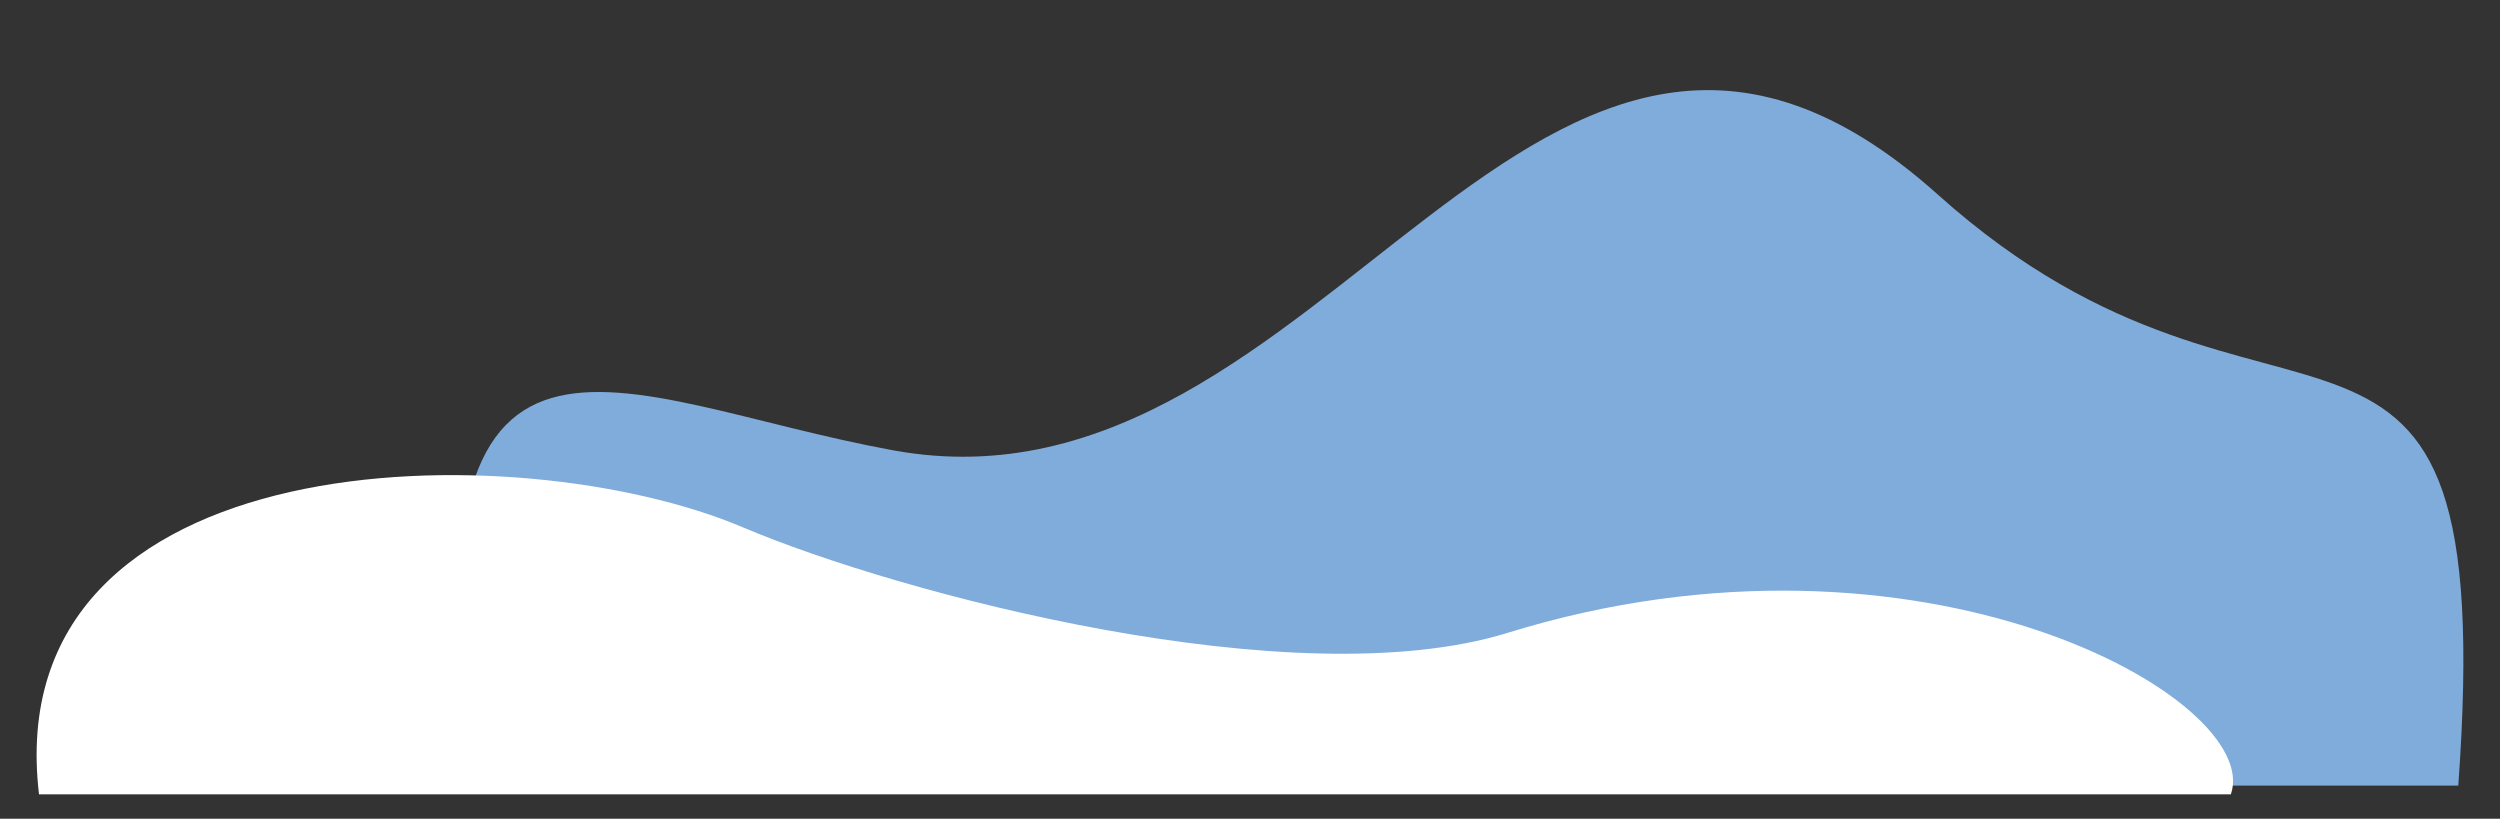
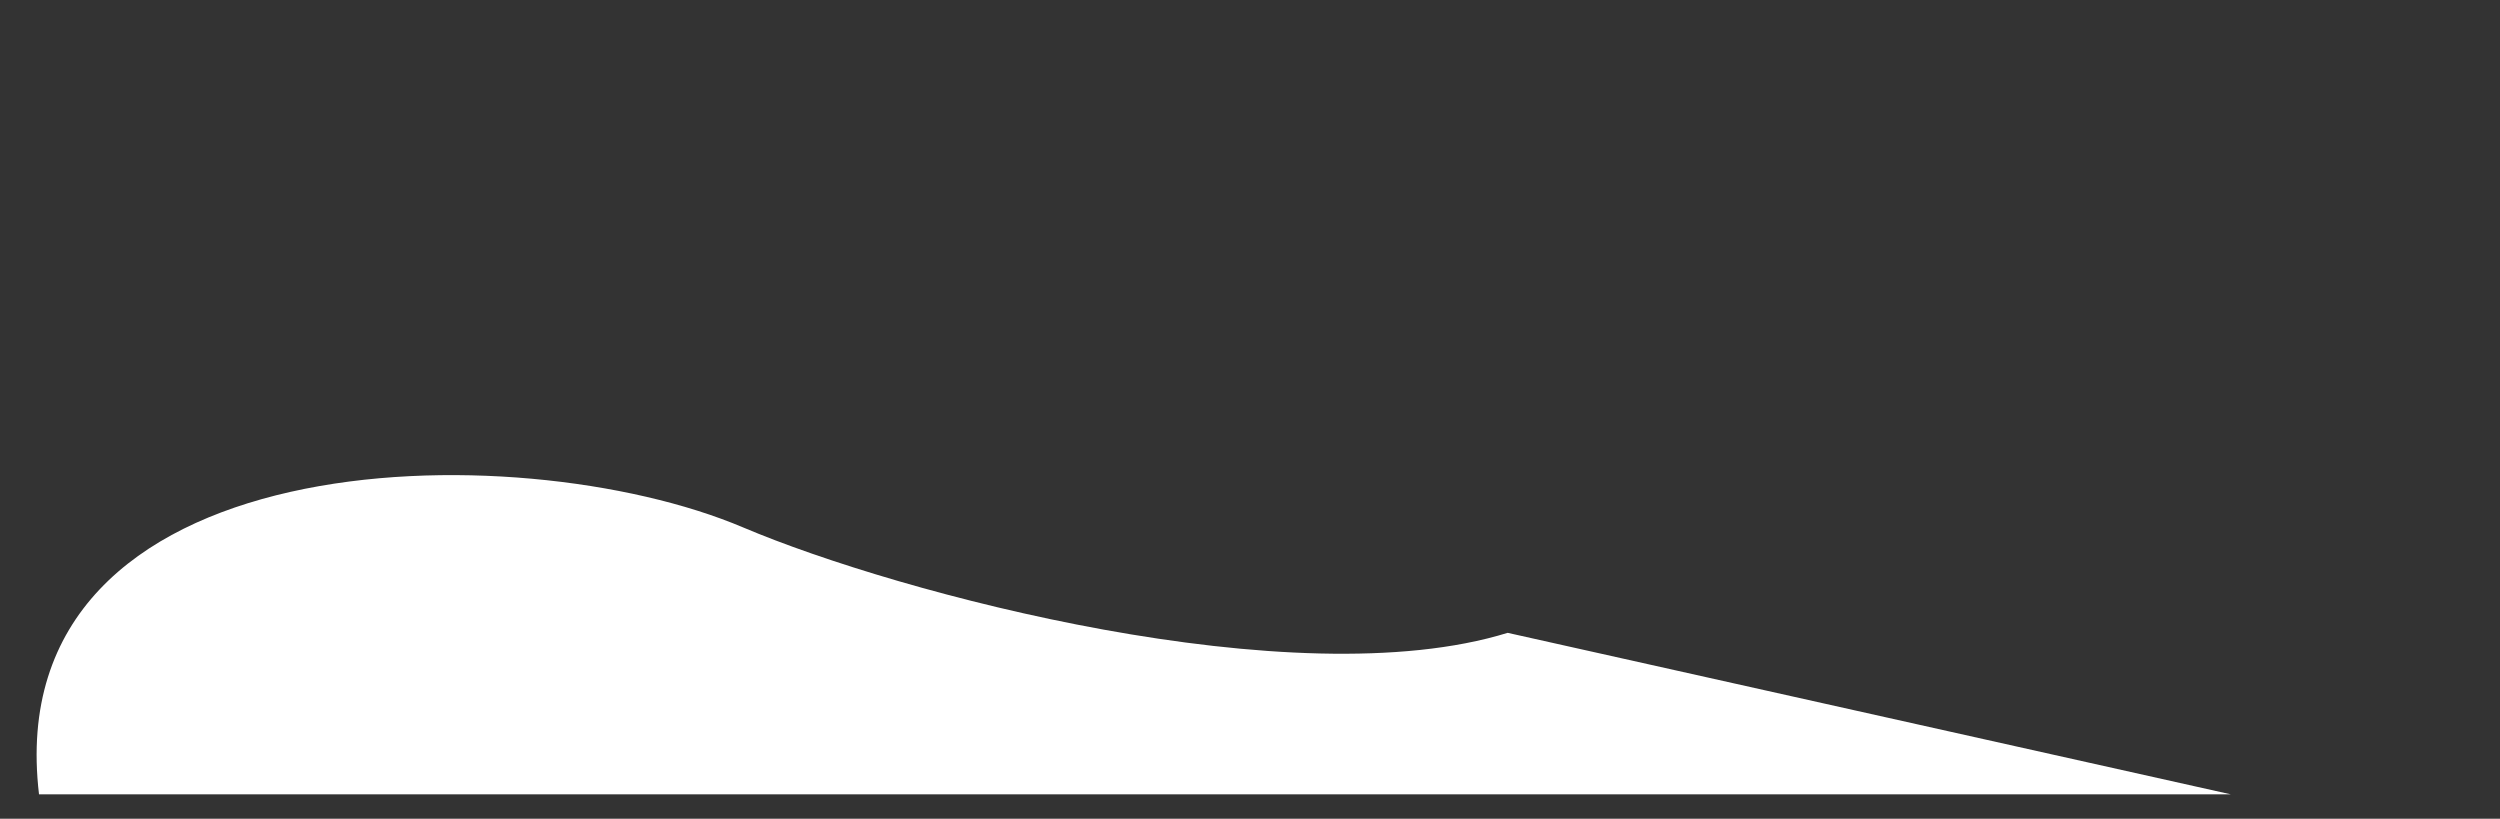
<svg xmlns="http://www.w3.org/2000/svg" id="Слой_1" x="0px" y="0px" width="512.975px" height="167.992px" viewBox="0 0 512.975 167.992" xml:space="preserve">
  <rect x="0" y="0" width="512.975" height="167.992" fill="#333333" stroke="none" />
-   <path fill="#80ACDB" d="M183.291,92.406c89.369,16.337,131.702-126.542,214.353-52.461c69.932,62.682,115.384,2.168,106.773,121.248 l-408.125-0.001C82.793,51.374,125.765,81.888,183.291,92.406z" />
-   <path fill="#FFFFFF" d="M309.36,129.852c-43.8,13.542-124.961-8.083-156.852-21.619C105.982,88.483-0.599,90.255,8.005,162.991 H457.75C464.541,143.53,394.179,103.623,309.36,129.852z" />
+   <path fill="#FFFFFF" d="M309.36,129.852c-43.8,13.542-124.961-8.083-156.852-21.619C105.982,88.483-0.599,90.255,8.005,162.991 H457.75z" />
</svg>